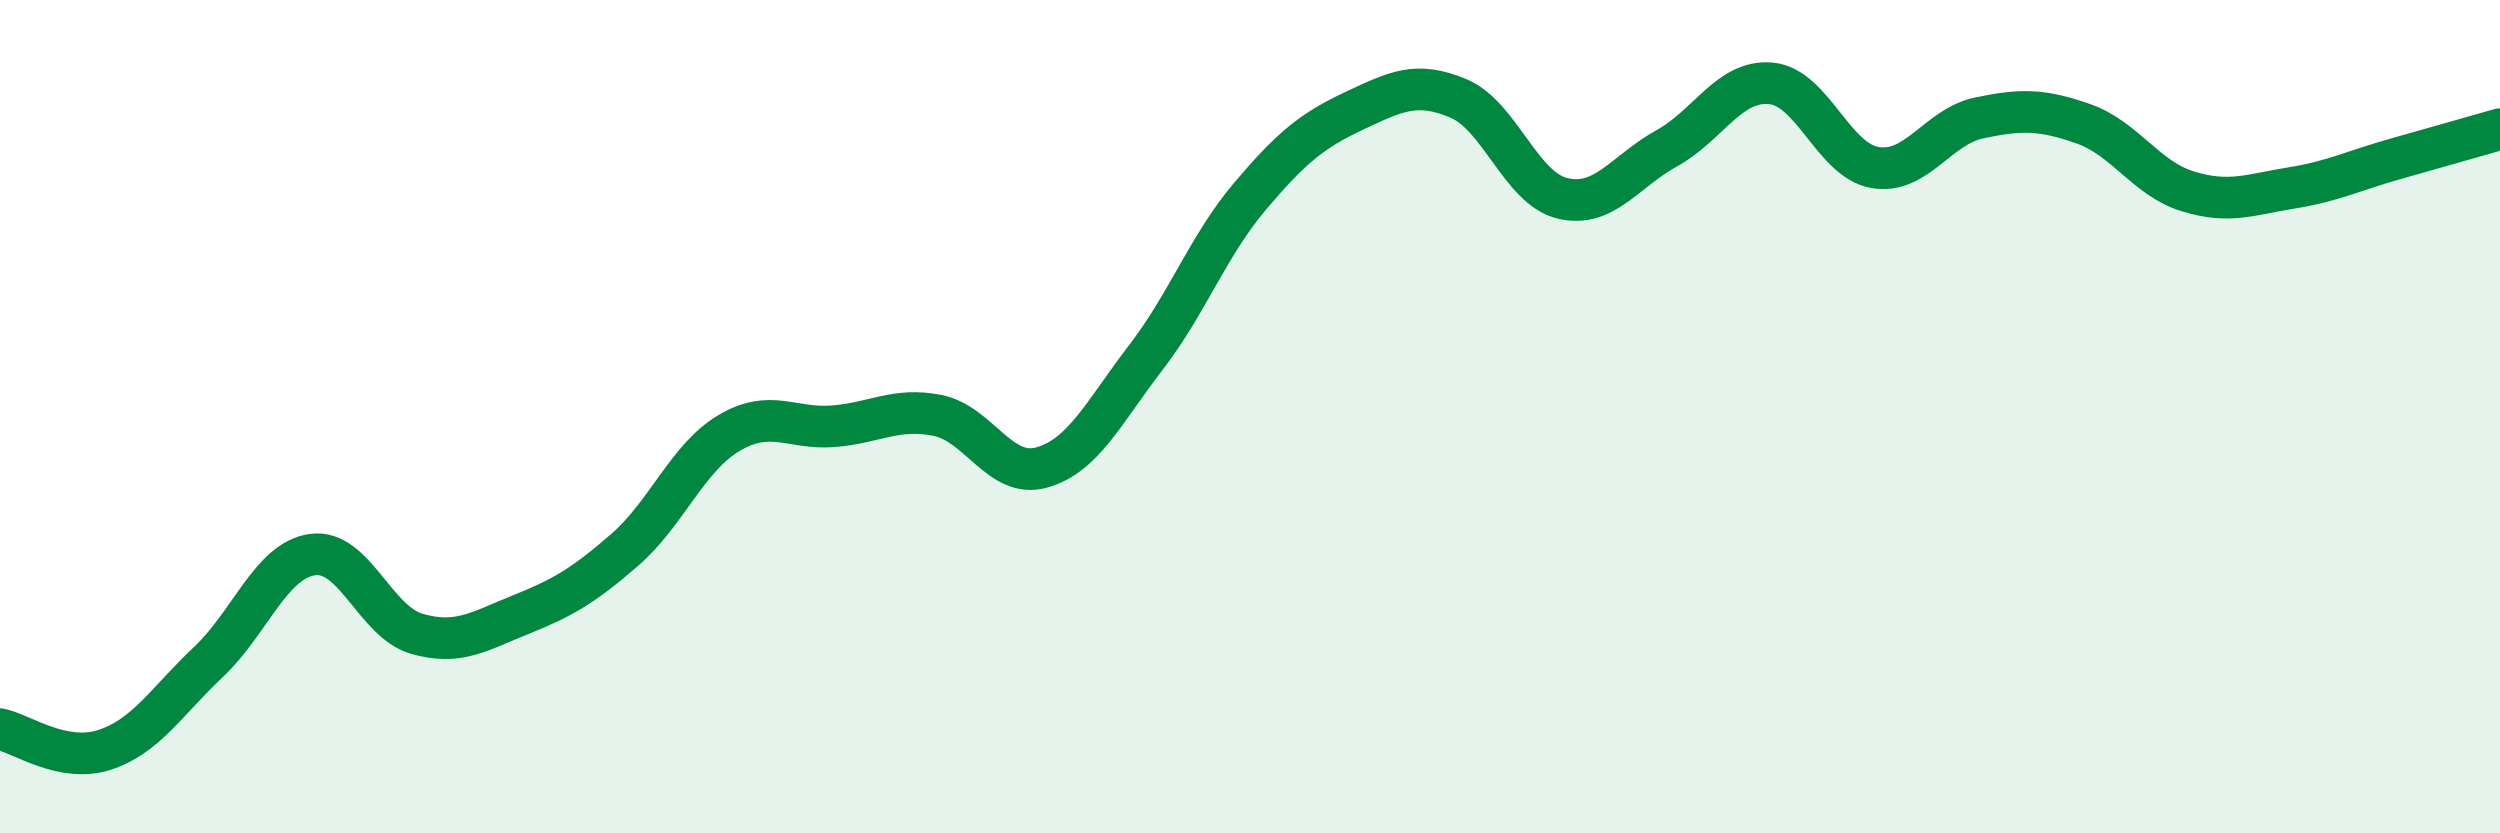
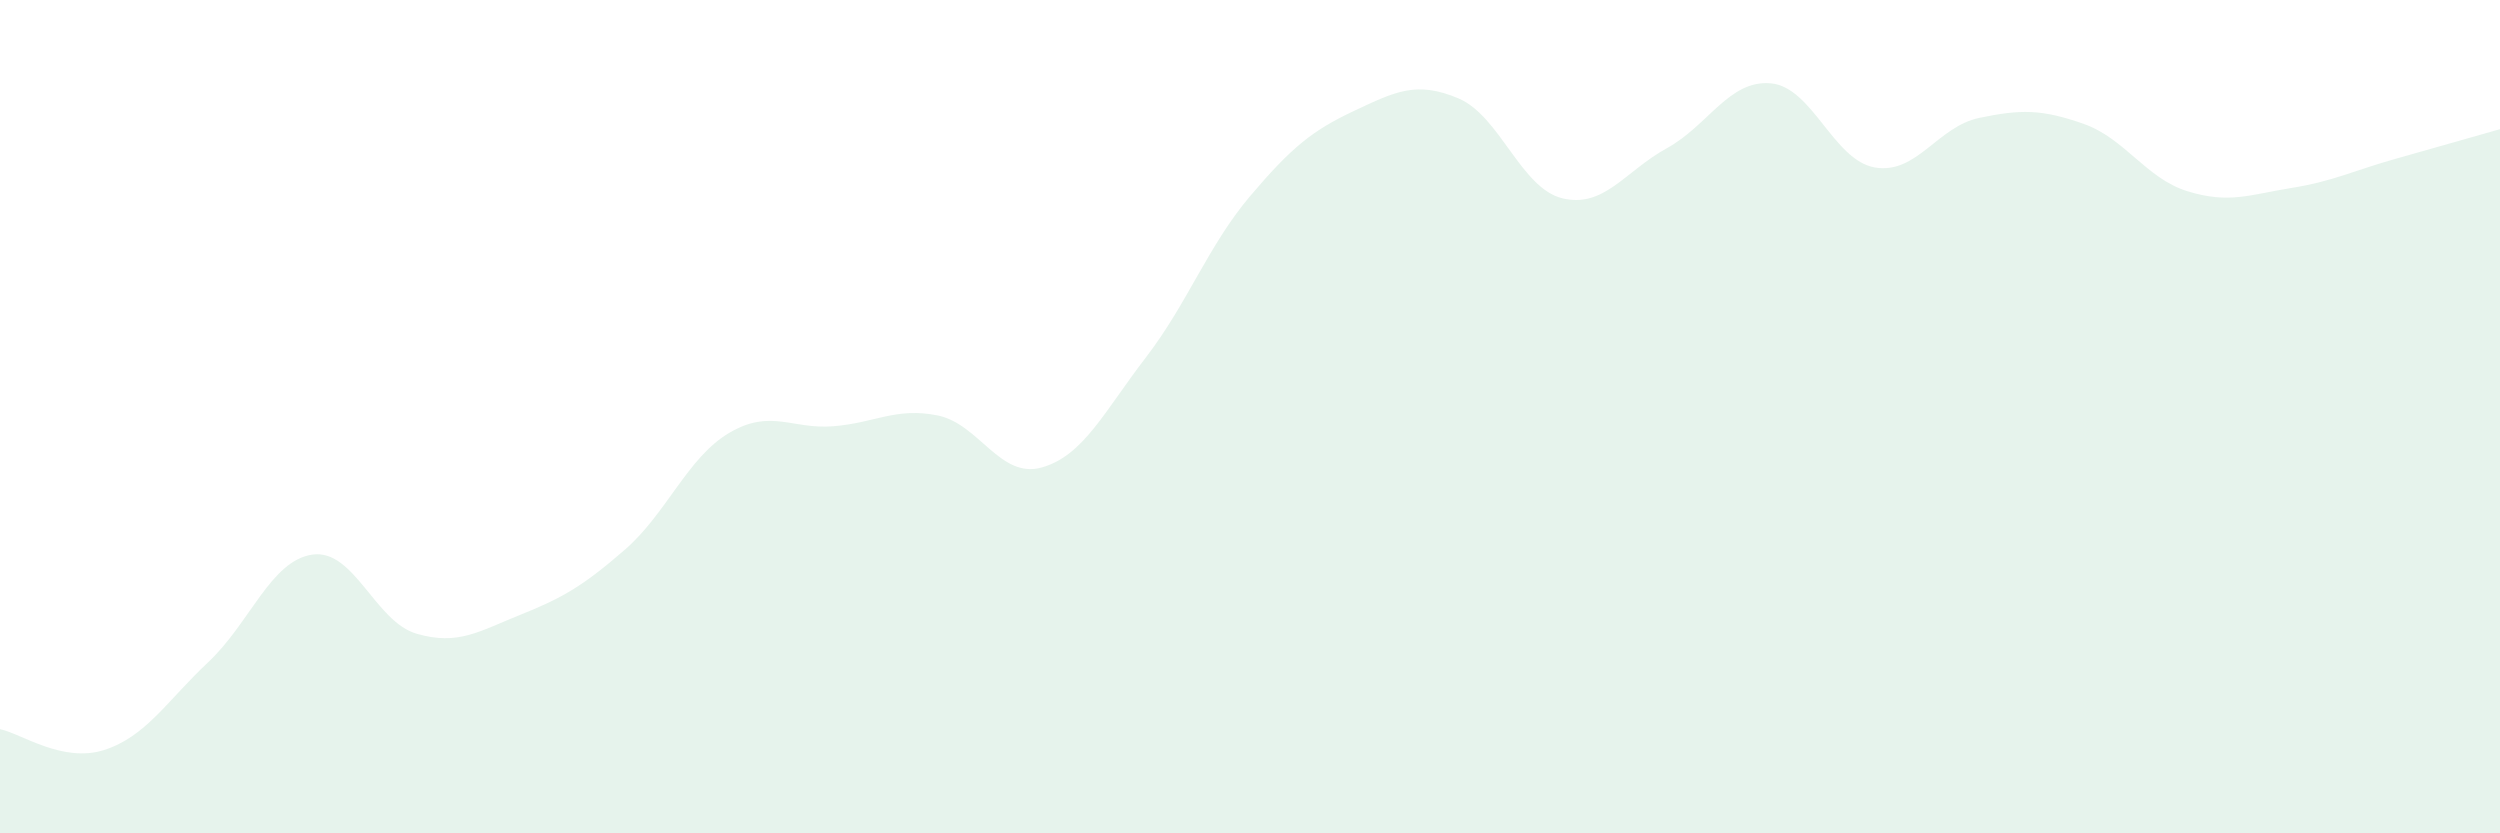
<svg xmlns="http://www.w3.org/2000/svg" width="60" height="20" viewBox="0 0 60 20">
  <path d="M 0,17.5 C 0.5,17.6 1.5,18.32 2.5,18 C 3.5,17.68 4,16.83 5,15.89 C 6,14.95 6.5,13.45 7.5,13.31 C 8.5,13.17 9,14.92 10,15.21 C 11,15.5 11.5,15.15 12.5,14.75 C 13.5,14.35 14,14.06 15,13.19 C 16,12.32 16.5,10.98 17.5,10.39 C 18.5,9.8 19,10.31 20,10.23 C 21,10.15 21.5,9.77 22.5,9.97 C 23.5,10.17 24,11.5 25,11.22 C 26,10.94 26.5,9.88 27.5,8.58 C 28.5,7.28 29,5.89 30,4.71 C 31,3.53 31.5,3.13 32.5,2.66 C 33.5,2.19 34,1.94 35,2.36 C 36,2.78 36.5,4.52 37.5,4.76 C 38.5,5 39,4.11 40,3.56 C 41,3.01 41.5,1.91 42.5,2 C 43.5,2.09 44,3.85 45,4.02 C 46,4.19 46.5,3.04 47.5,2.83 C 48.5,2.62 49,2.62 50,2.97 C 51,3.32 51.5,4.28 52.5,4.59 C 53.5,4.9 54,4.67 55,4.51 C 56,4.35 56.5,4.09 57.5,3.81 C 58.5,3.53 59.5,3.24 60,3.1L60 20L0 20Z" fill="#008740" opacity="0.1" stroke-linecap="round" stroke-linejoin="round" />
-   <path d="M 0,17.5 C 0.5,17.6 1.5,18.32 2.5,18 C 3.5,17.68 4,16.83 5,15.89 C 6,14.95 6.5,13.45 7.5,13.31 C 8.5,13.17 9,14.92 10,15.21 C 11,15.5 11.5,15.15 12.5,14.75 C 13.5,14.35 14,14.06 15,13.19 C 16,12.32 16.5,10.98 17.5,10.39 C 18.5,9.8 19,10.31 20,10.23 C 21,10.15 21.5,9.77 22.5,9.97 C 23.5,10.17 24,11.5 25,11.22 C 26,10.94 26.5,9.88 27.5,8.58 C 28.5,7.28 29,5.89 30,4.71 C 31,3.53 31.5,3.13 32.5,2.66 C 33.5,2.19 34,1.94 35,2.36 C 36,2.78 36.5,4.52 37.5,4.76 C 38.5,5 39,4.11 40,3.56 C 41,3.01 41.5,1.91 42.5,2 C 43.5,2.09 44,3.85 45,4.02 C 46,4.19 46.5,3.04 47.5,2.83 C 48.5,2.62 49,2.62 50,2.97 C 51,3.32 51.5,4.28 52.5,4.59 C 53.5,4.9 54,4.67 55,4.51 C 56,4.35 56.5,4.09 57.5,3.81 C 58.5,3.53 59.5,3.24 60,3.1" stroke="#008740" stroke-width="1" fill="none" stroke-linecap="round" stroke-linejoin="round" />
</svg>